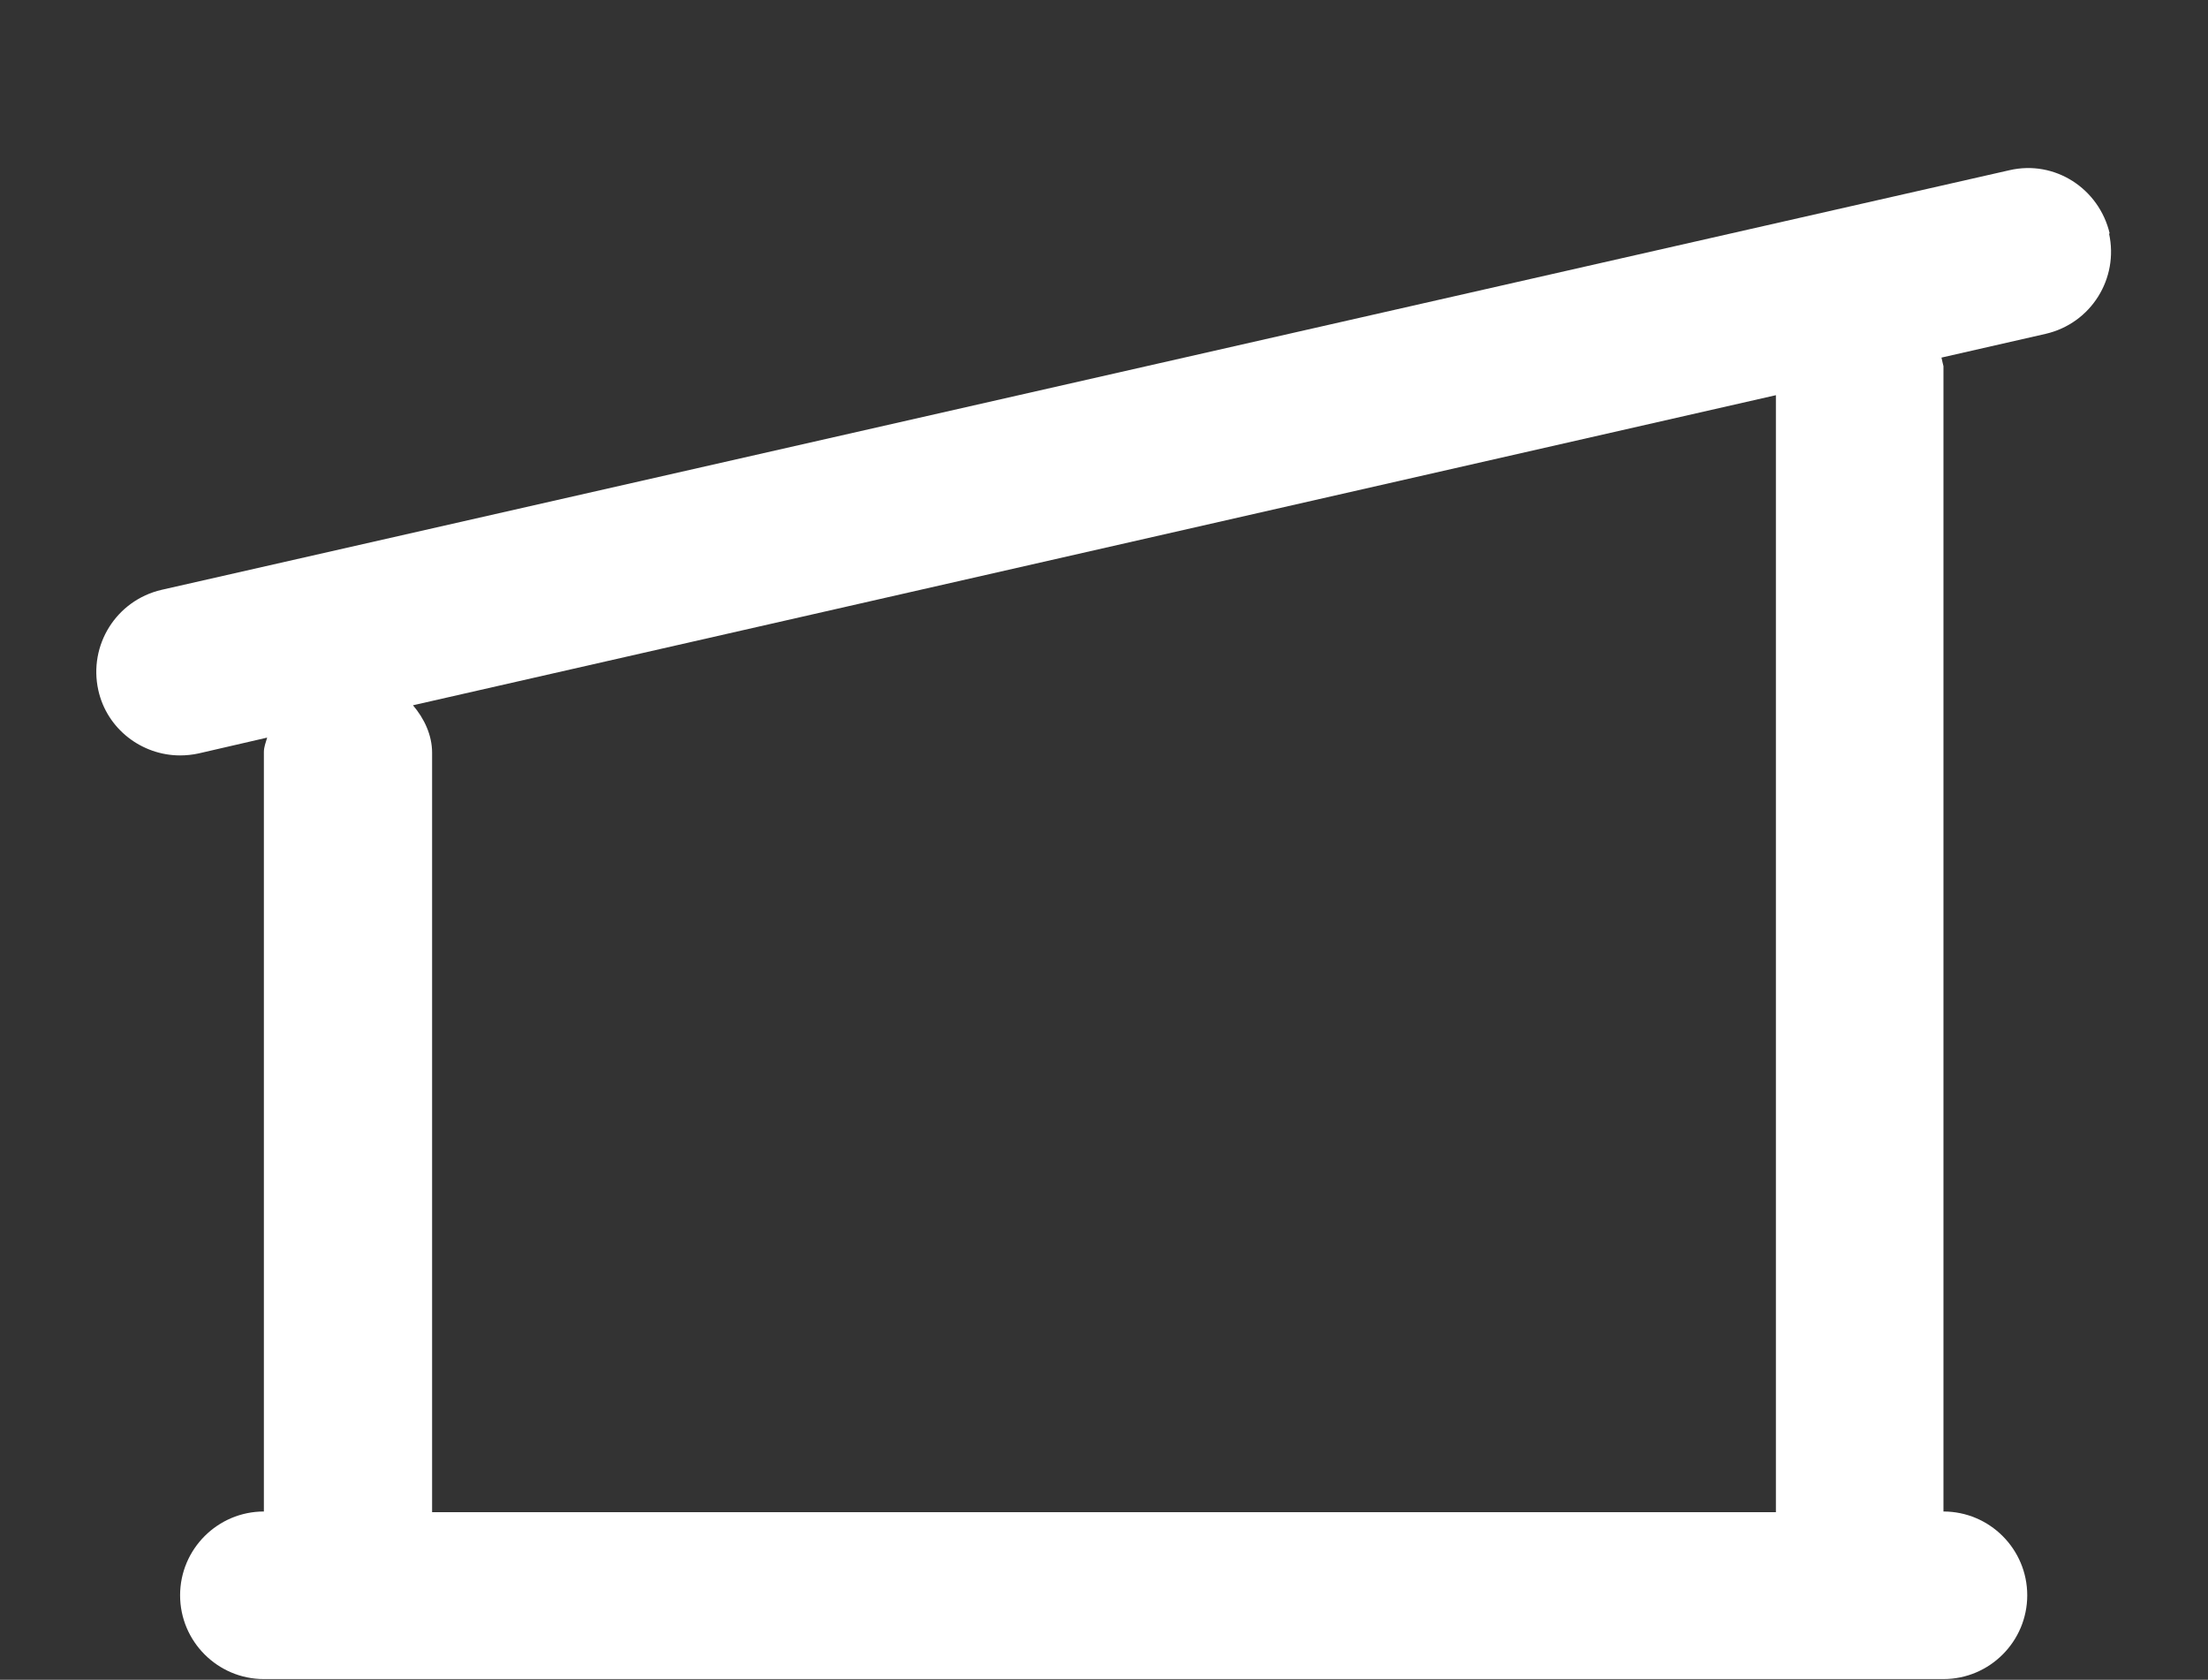
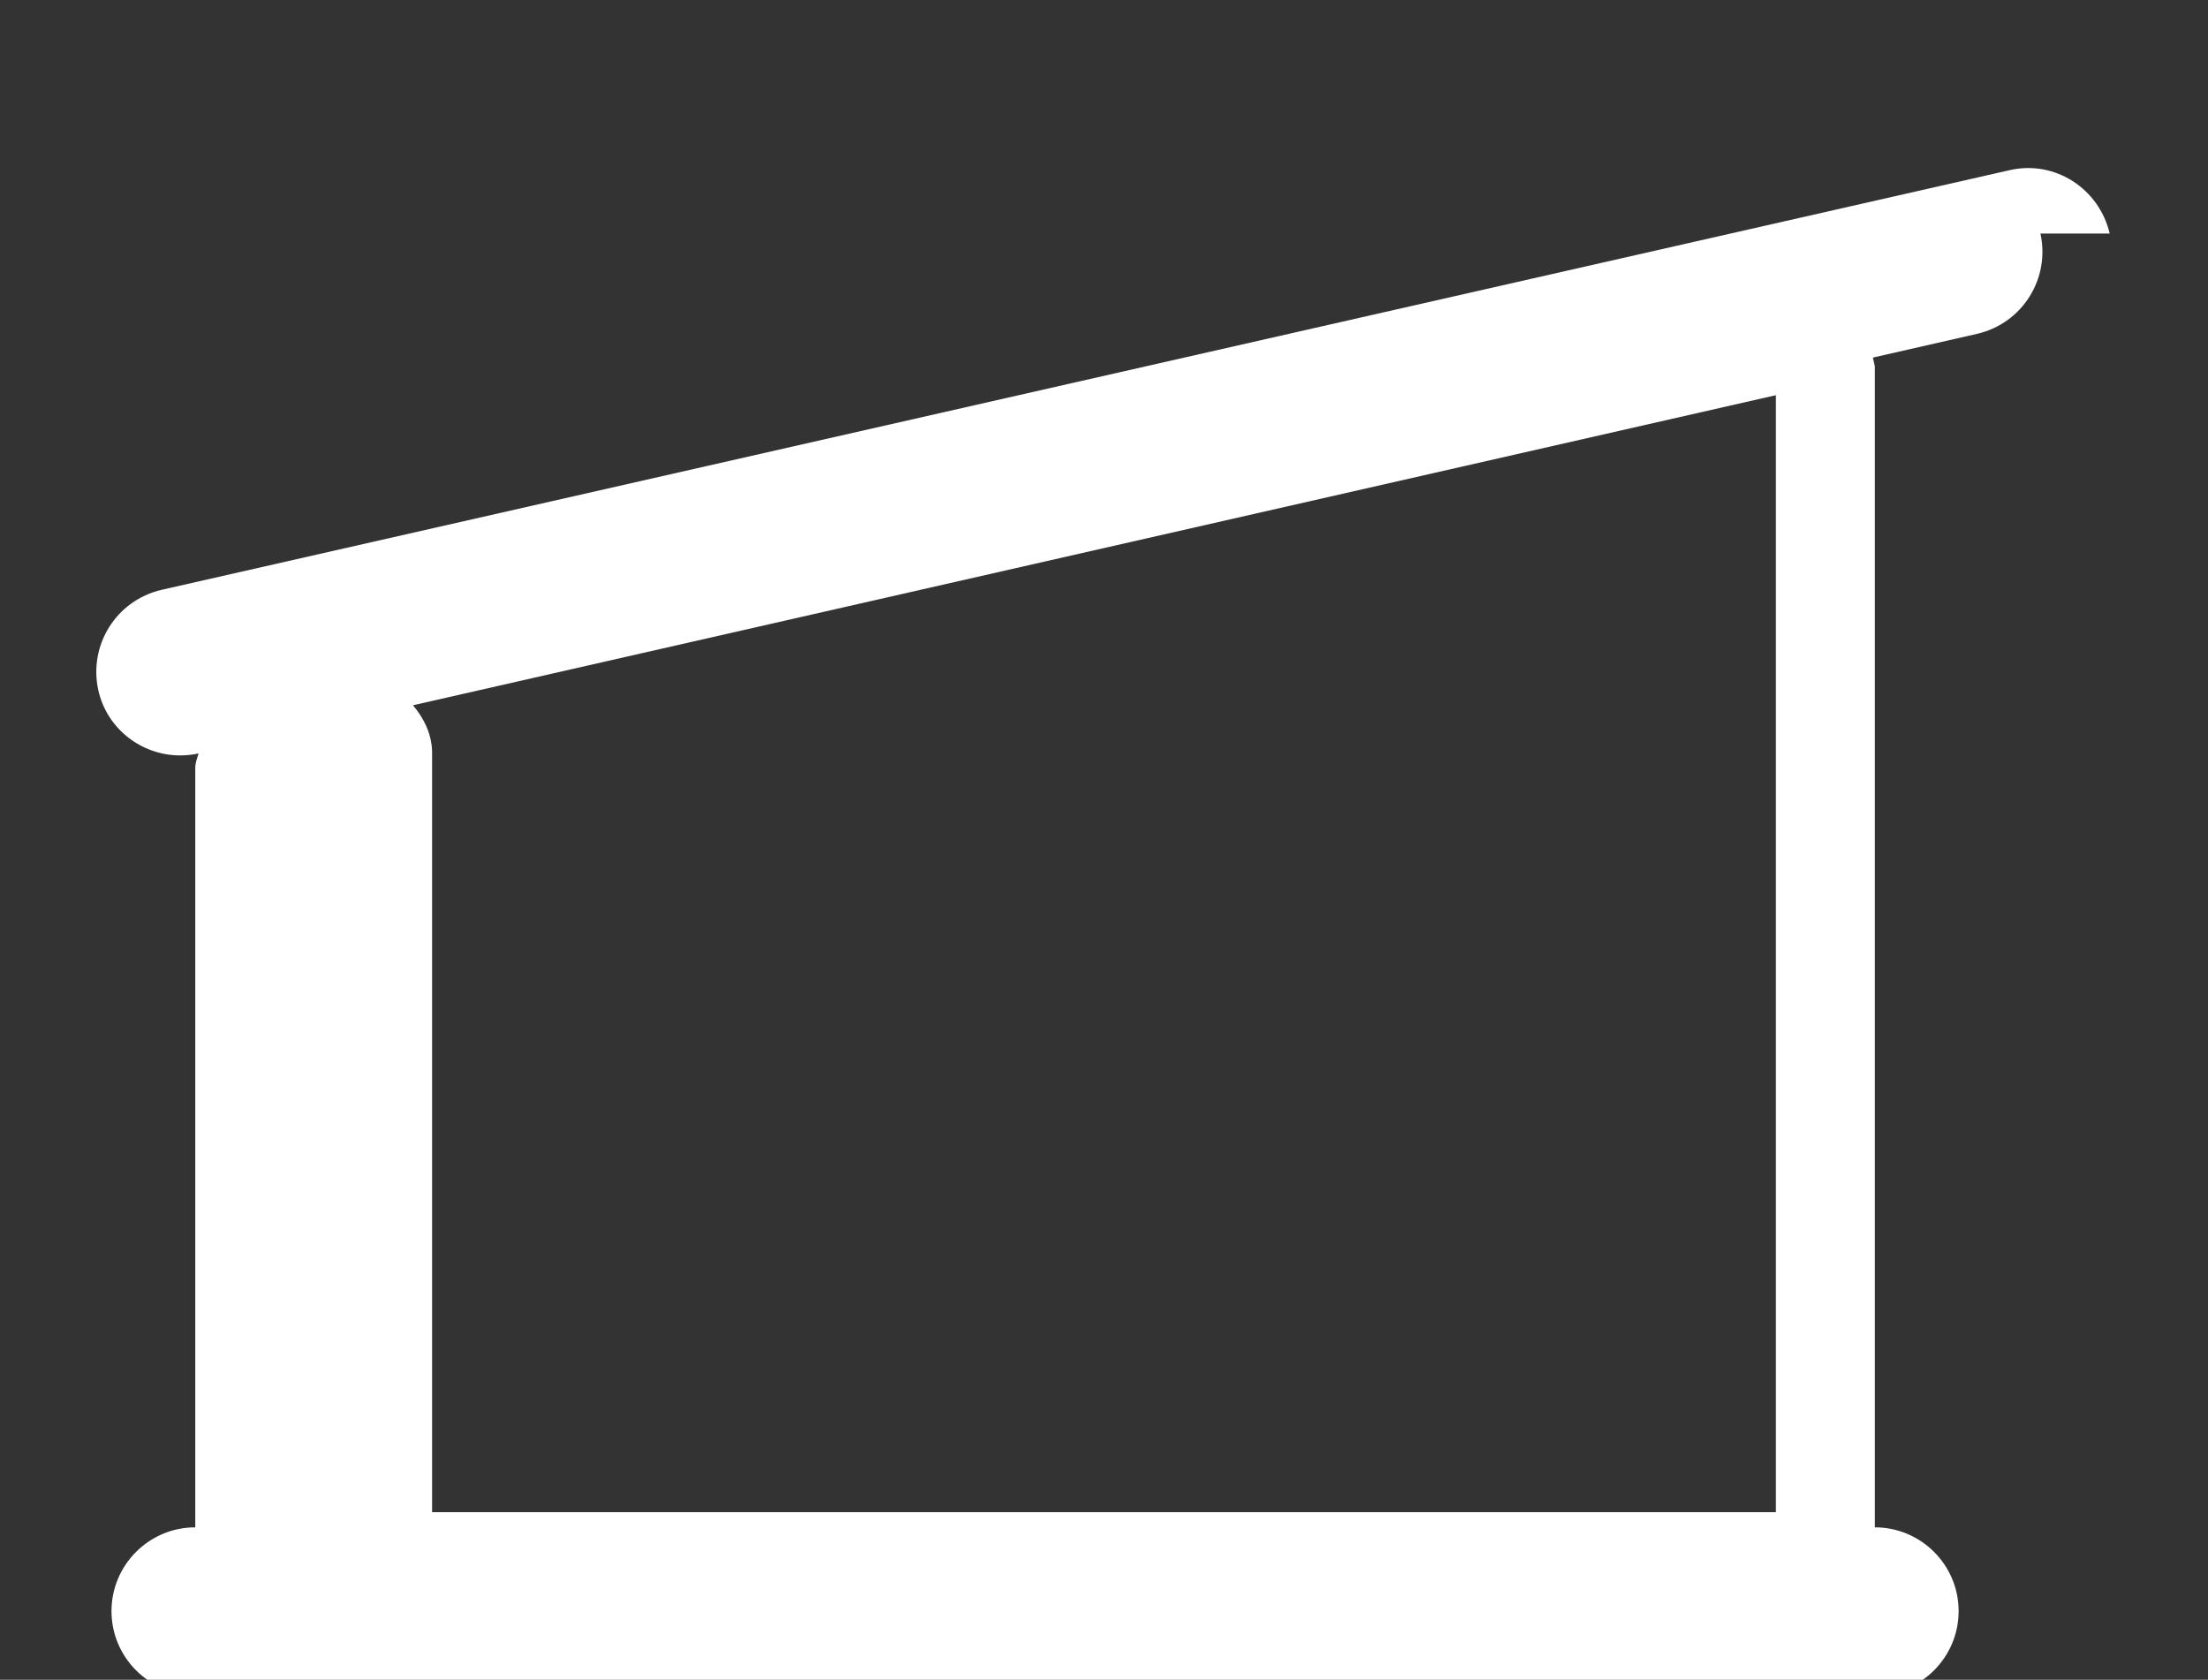
<svg xmlns="http://www.w3.org/2000/svg" id="Layer_1" viewBox="0 0 33.47 25.46">
  <rect x="0" y="0" width="33.47" height="25.46" fill="#333333" stroke="none" />
  <defs>
    <style>.cls-1{fill:#fff;}.cls-2{fill:none;}</style>
  </defs>
-   <rect class="cls-2" width="33.47" height="25.46" transform="translate(33.47 25.46) rotate(180)" />
-   <path class="cls-1" d="m31.98,3.54c-.16-.68-.83-1.12-1.52-.96L2.45,8.94c-.69.16-1.11.84-.96,1.52.13.59.66.99,1.24.99.09,0,.19-.01.28-.03l1.04-.24c-.02.07-.05.14-.05.22v11.51h0c-.7,0-1.27.57-1.27,1.27s.57,1.27,1.27,1.27h25.46c.7,0,1.27-.57,1.27-1.27s-.57-1.27-1.27-1.27V5.55s-.02-.08-.03-.13l1.58-.36c.69-.16,1.11-.84.96-1.52Zm-5.06,19.38H6.55v-11.51c0-.27-.12-.52-.29-.72l20.66-4.7v16.92Z" />
+   <path class="cls-1" d="m31.98,3.54c-.16-.68-.83-1.12-1.52-.96L2.45,8.94c-.69.16-1.11.84-.96,1.52.13.59.66.99,1.24.99.09,0,.19-.01.28-.03c-.02.07-.05.14-.05.22v11.51h0c-.7,0-1.27.57-1.27,1.27s.57,1.27,1.27,1.27h25.46c.7,0,1.27-.57,1.27-1.27s-.57-1.27-1.27-1.27V5.55s-.02-.08-.03-.13l1.58-.36c.69-.16,1.11-.84.96-1.52Zm-5.06,19.38H6.55v-11.51c0-.27-.12-.52-.29-.72l20.66-4.7v16.92Z" />
</svg>